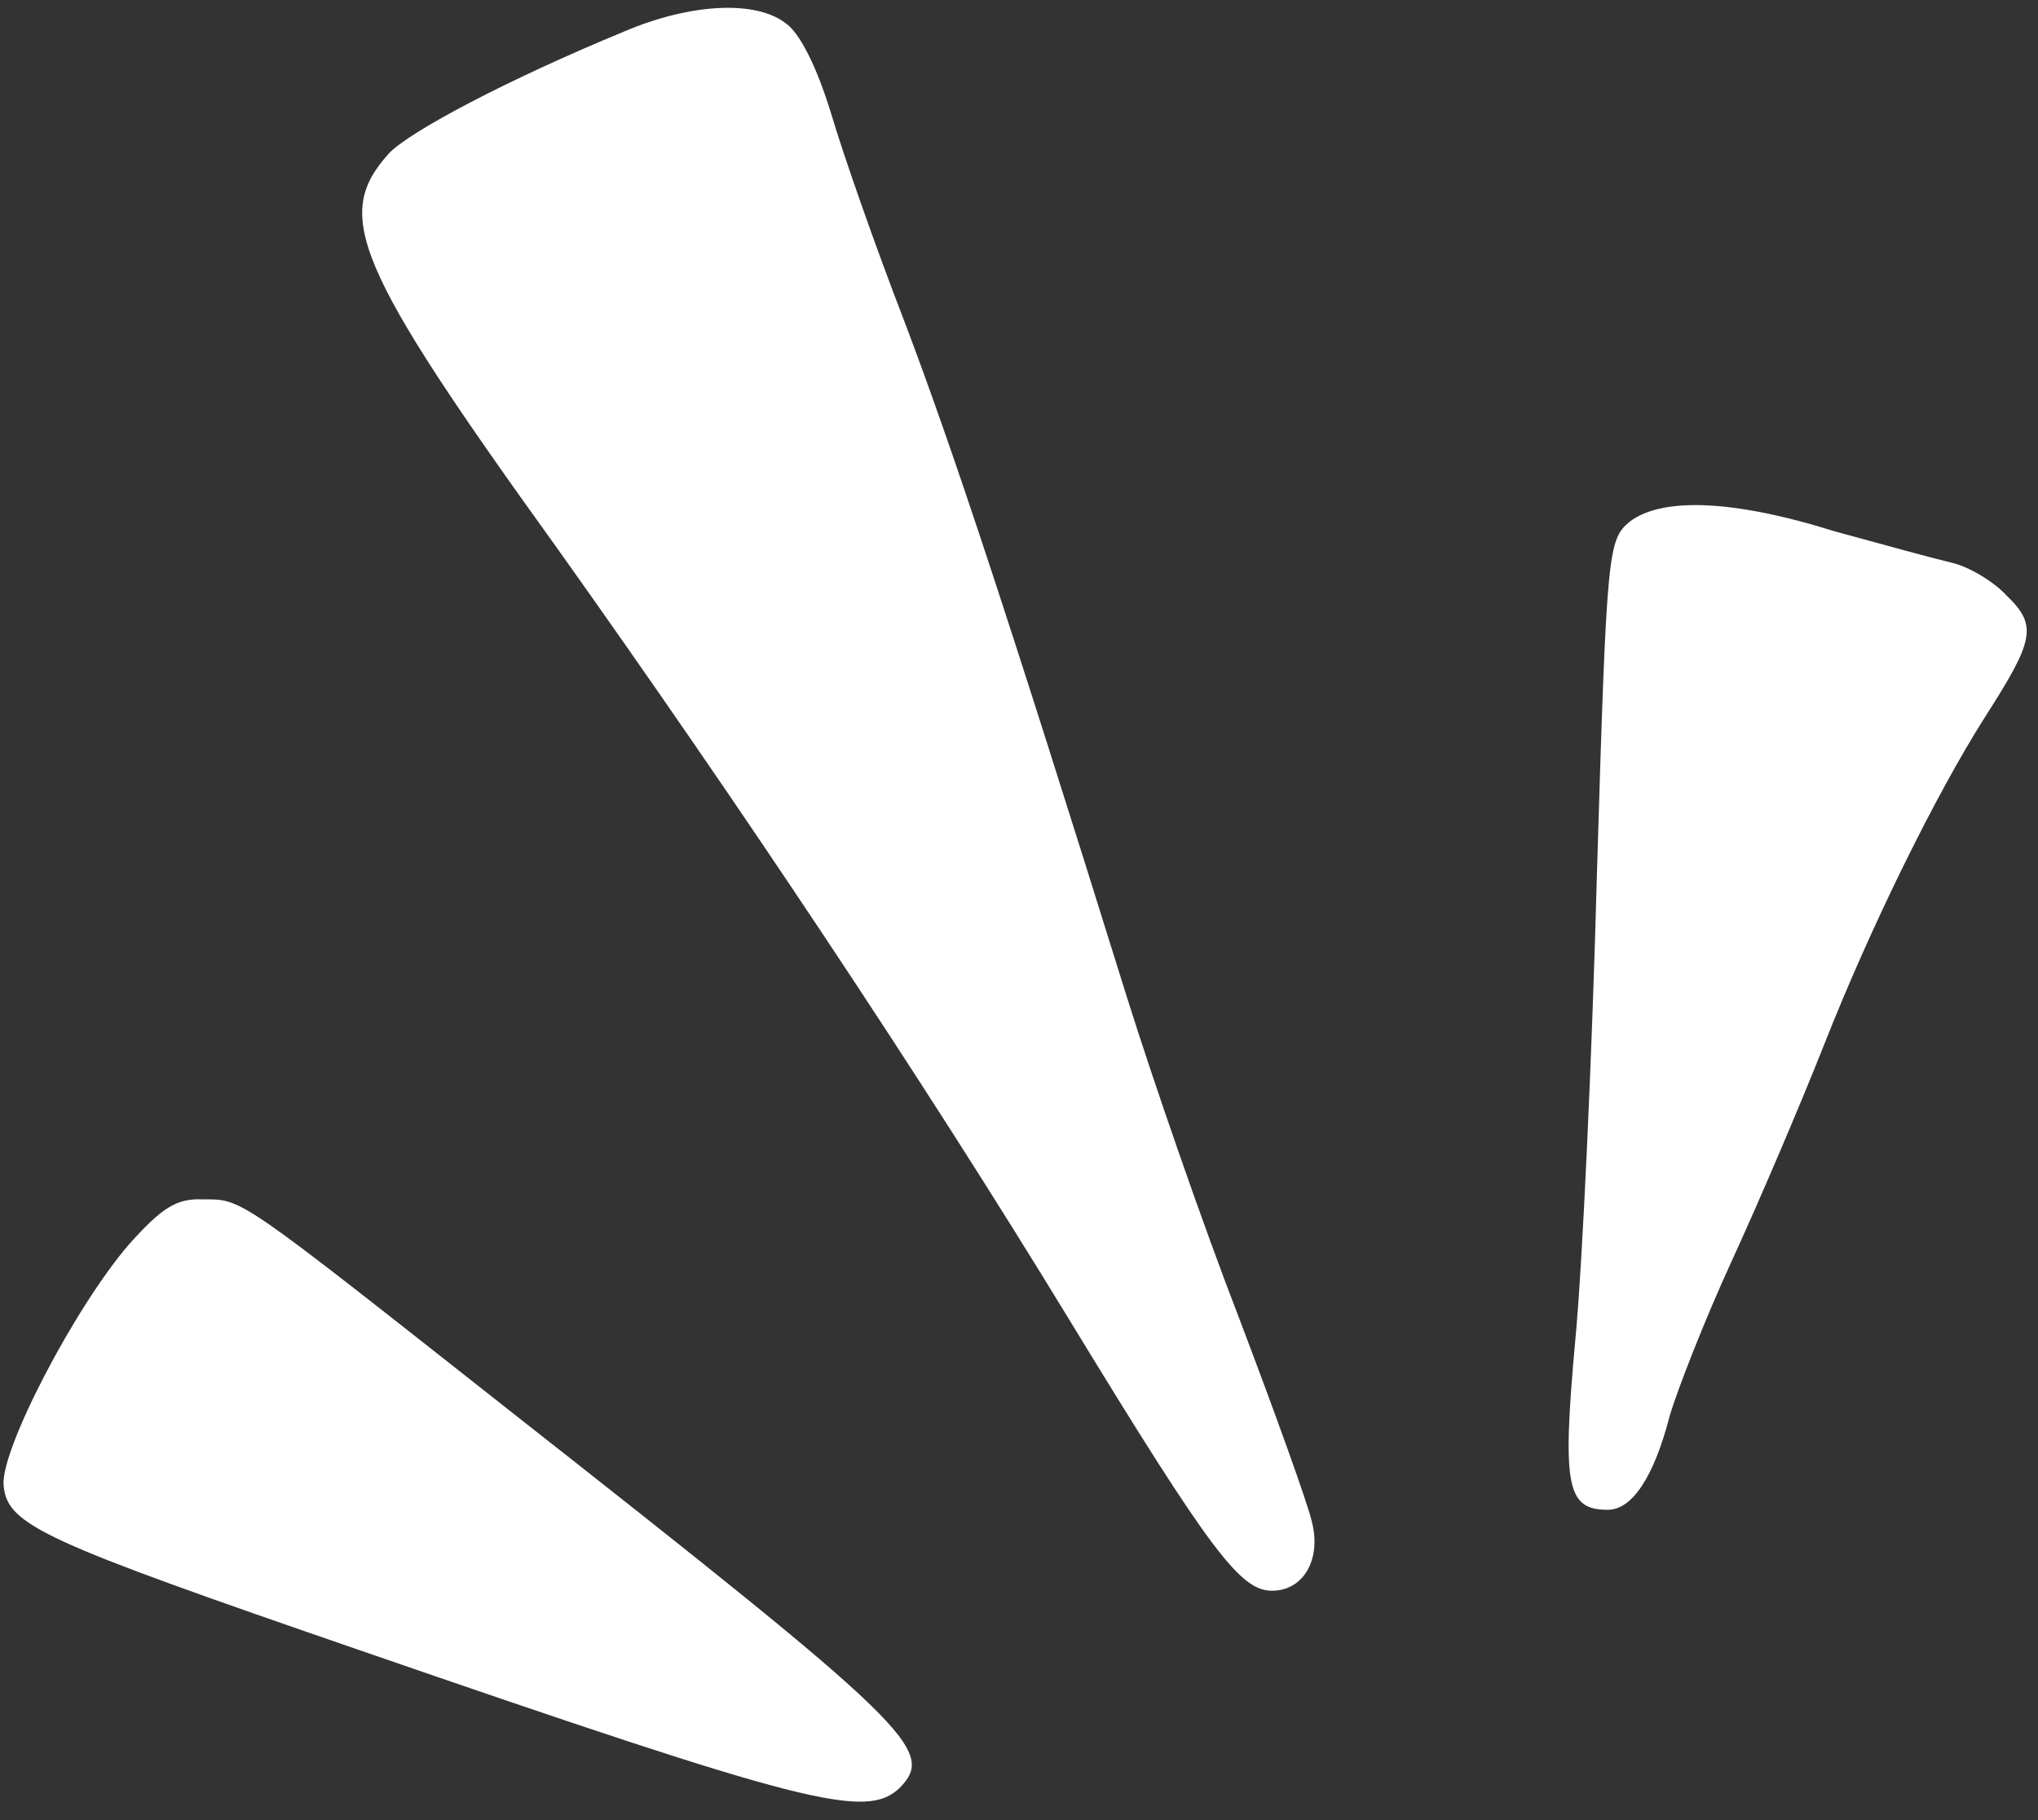
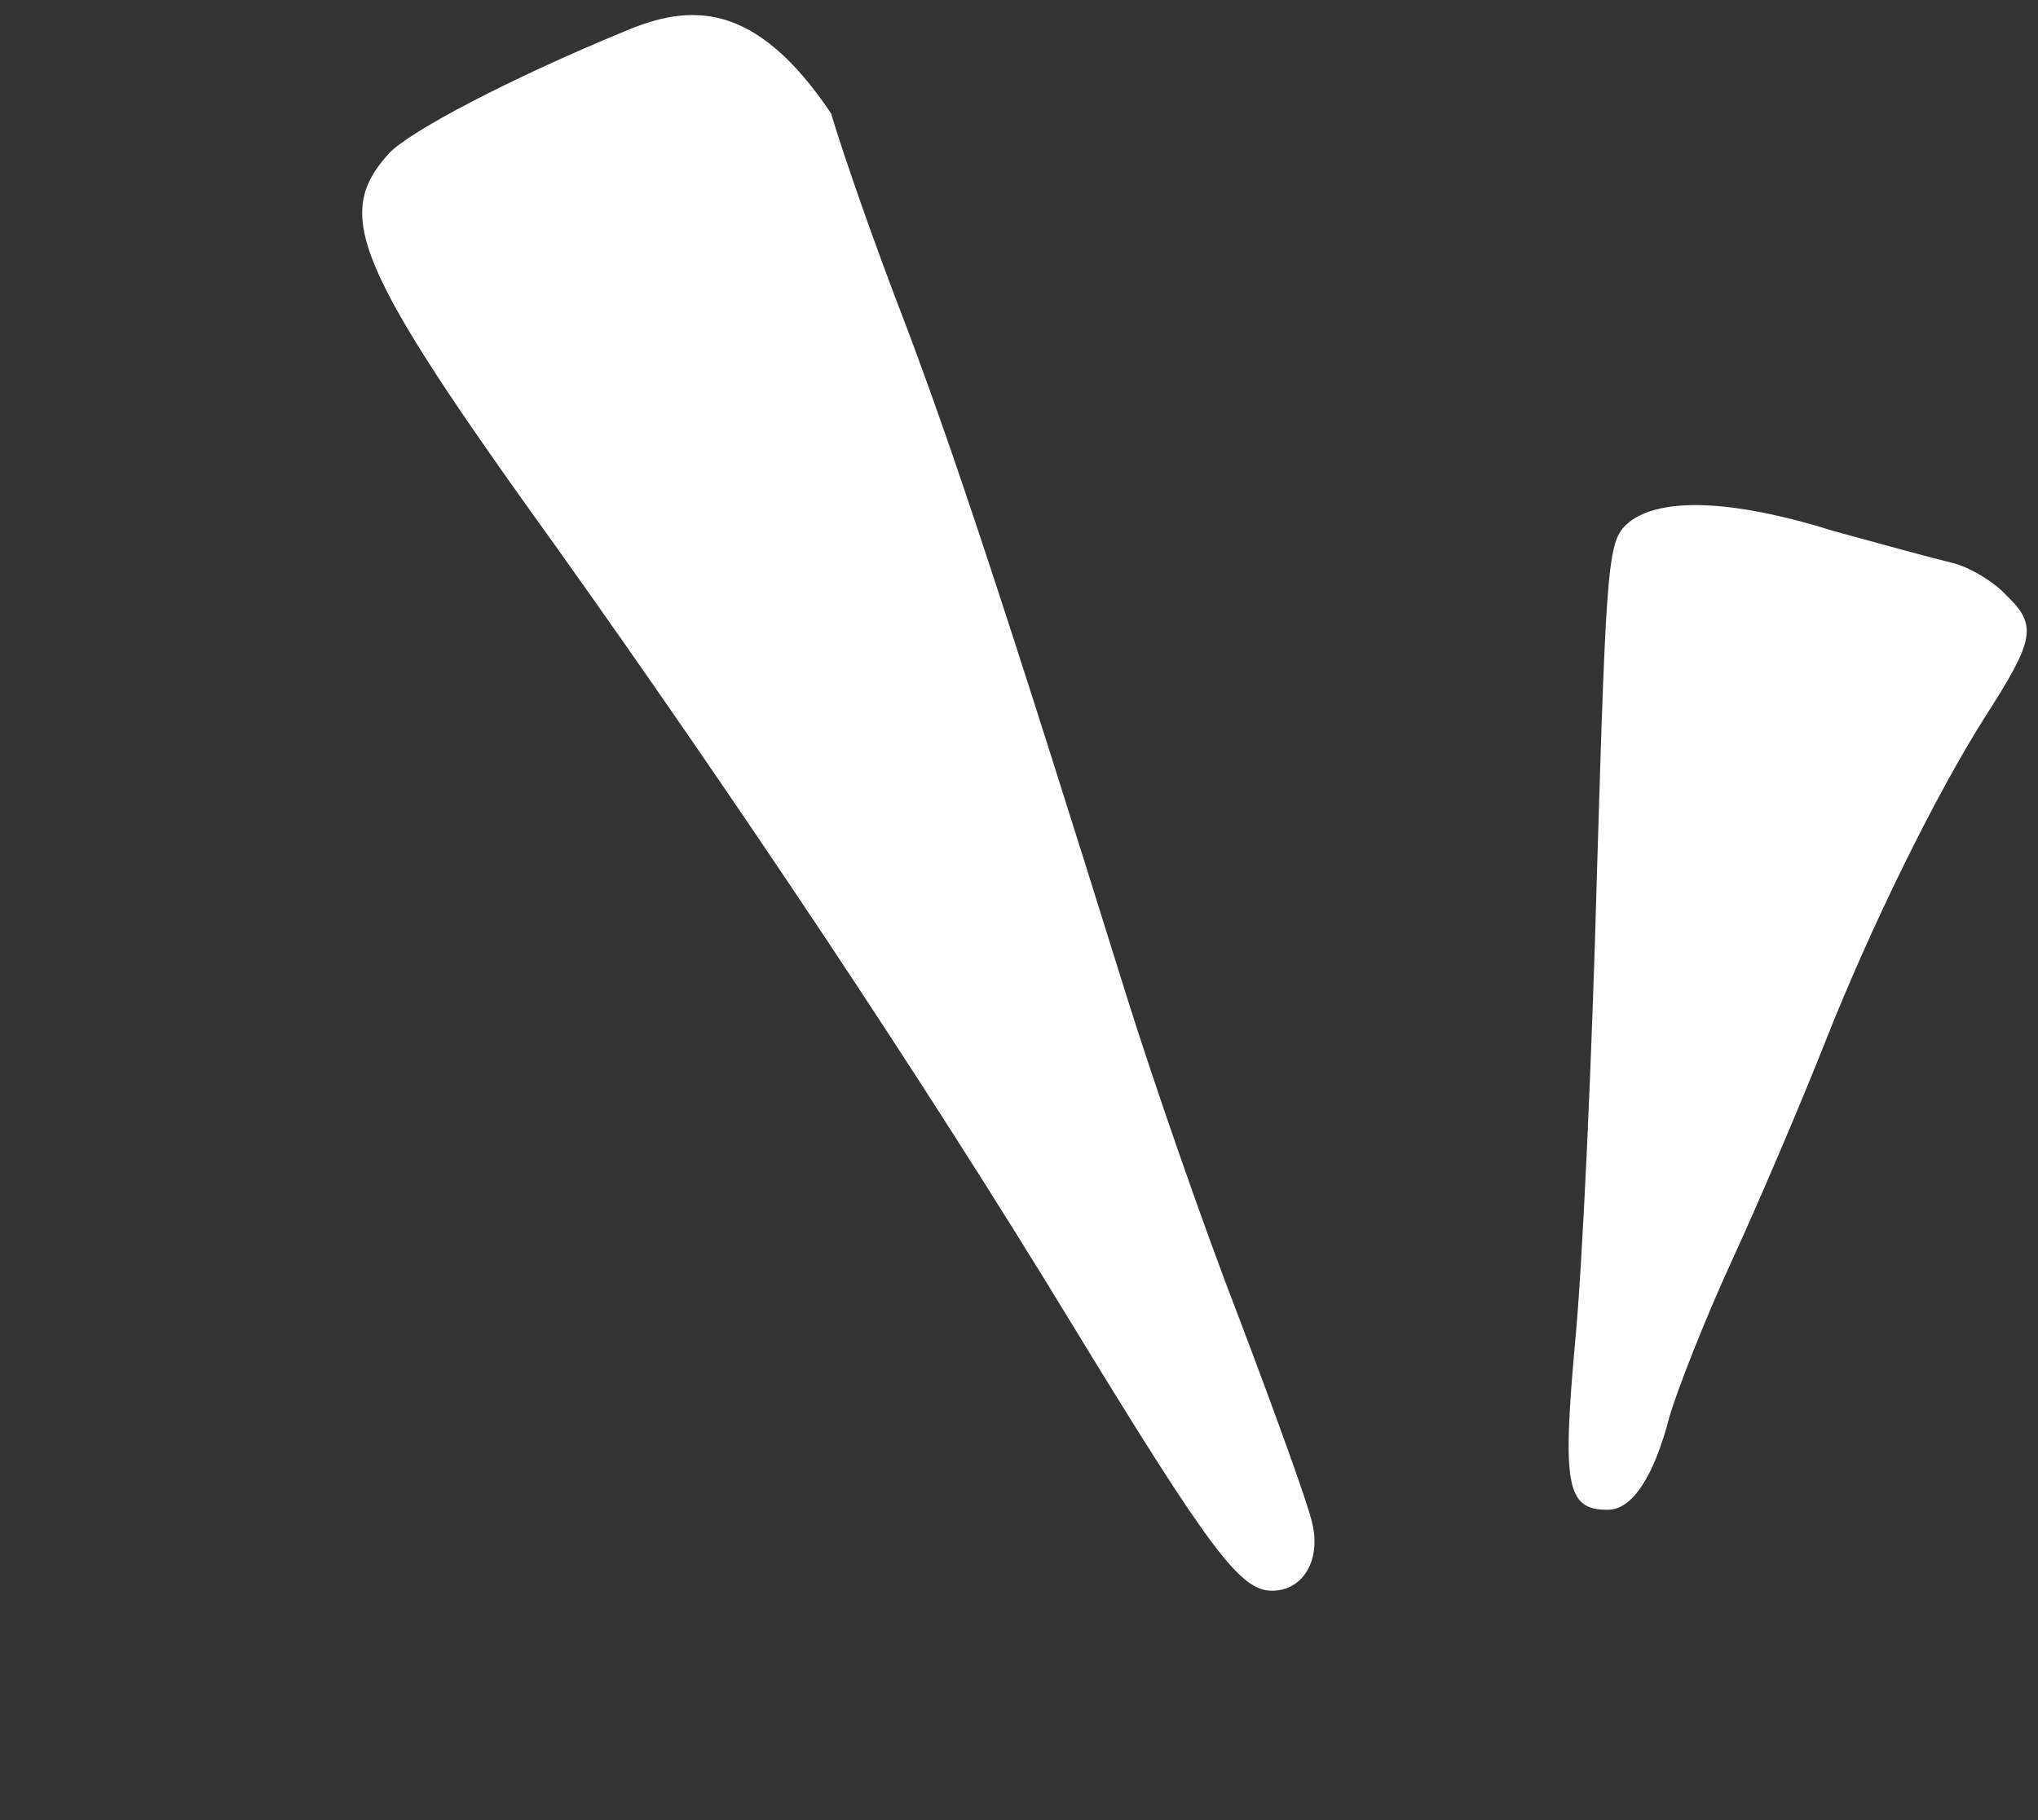
<svg xmlns="http://www.w3.org/2000/svg" fill="none" height="883.4" preserveAspectRatio="xMidYMid meet" style="fill: none" version="1" viewBox="-1.7 -3.8 988.9 883.4" width="988.9" zoomAndPan="magnify">
  <rect x="-1.7" y="-3.8" width="988.9" height="883.4" fill="#333333" stroke="none" />
  <g id="change1_1">
-     <path clip-rule="evenodd" d="M301.348 11.415C244.49 34.863 197.011 60.071 187.047 70.623C160.083 100.52 169.462 124.554 269.109 262.9C355.86 384.832 445.543 519.074 517.64 637.489C586.221 750.041 600.288 768.214 615.529 768.214C630.769 768.214 639.561 752.972 634.872 734.8C633.114 726.593 617.287 682.627 599.703 636.317C581.532 589.42 557.499 519.66 545.189 480.384C486.574 292.21 460.196 213.072 437.336 152.692C423.268 116.347 407.442 71.209 401.581 51.278C394.547 28.415 386.341 12.002 379.307 7.312C364.653 -3.826 333 -2.068 301.348 11.415Z" fill="#ffffff" fill-rule="evenodd" />
+     <path clip-rule="evenodd" d="M301.348 11.415C244.49 34.863 197.011 60.071 187.047 70.623C160.083 100.52 169.462 124.554 269.109 262.9C355.86 384.832 445.543 519.074 517.64 637.489C586.221 750.041 600.288 768.214 615.529 768.214C630.769 768.214 639.561 752.972 634.872 734.8C633.114 726.593 617.287 682.627 599.703 636.317C581.532 589.42 557.499 519.66 545.189 480.384C486.574 292.21 460.196 213.072 437.336 152.692C423.268 116.347 407.442 71.209 401.581 51.278C364.653 -3.826 333 -2.068 301.348 11.415Z" fill="#ffffff" fill-rule="evenodd" />
  </g>
  <g id="change1_2">
    <path clip-rule="evenodd" d="M789.031 249.417C778.48 258.21 777.894 263.486 773.205 419.418C770.86 507.936 766.171 610.523 762.654 646.868C756.206 717.799 758.551 728.937 778.48 728.937C790.204 728.937 800.754 713.11 808.374 683.799C811.891 671.489 825.373 636.902 838.854 607.592C852.336 578.281 872.266 531.384 883.403 503.246C906.263 445.211 937.915 381.314 961.362 344.383C985.394 306.865 987.153 299.831 971.913 285.176C965.465 278.141 953.156 271.106 945.536 269.348C937.916 267.589 912.124 260.555 888.678 254.106C838.268 238.279 804.271 237.693 789.031 249.417Z" fill="#ffffff" fill-rule="evenodd" />
  </g>
  <g id="change1_3">
-     <path clip-rule="evenodd" d="M61.022 599.971C34.645 630.454 -1.697 700.213 0.061 717.213C1.82 736.558 19.405 744.178 172.392 796.937C389.857 871.972 418.579 879.593 434.992 863.766C452.576 845.593 440.267 833.869 245.662 680.868C112.604 575.936 116.121 578.281 96.778 578.281C83.882 577.695 76.848 582.384 61.022 599.971Z" fill="#ffffff" fill-rule="evenodd" />
-   </g>
+     </g>
</svg>